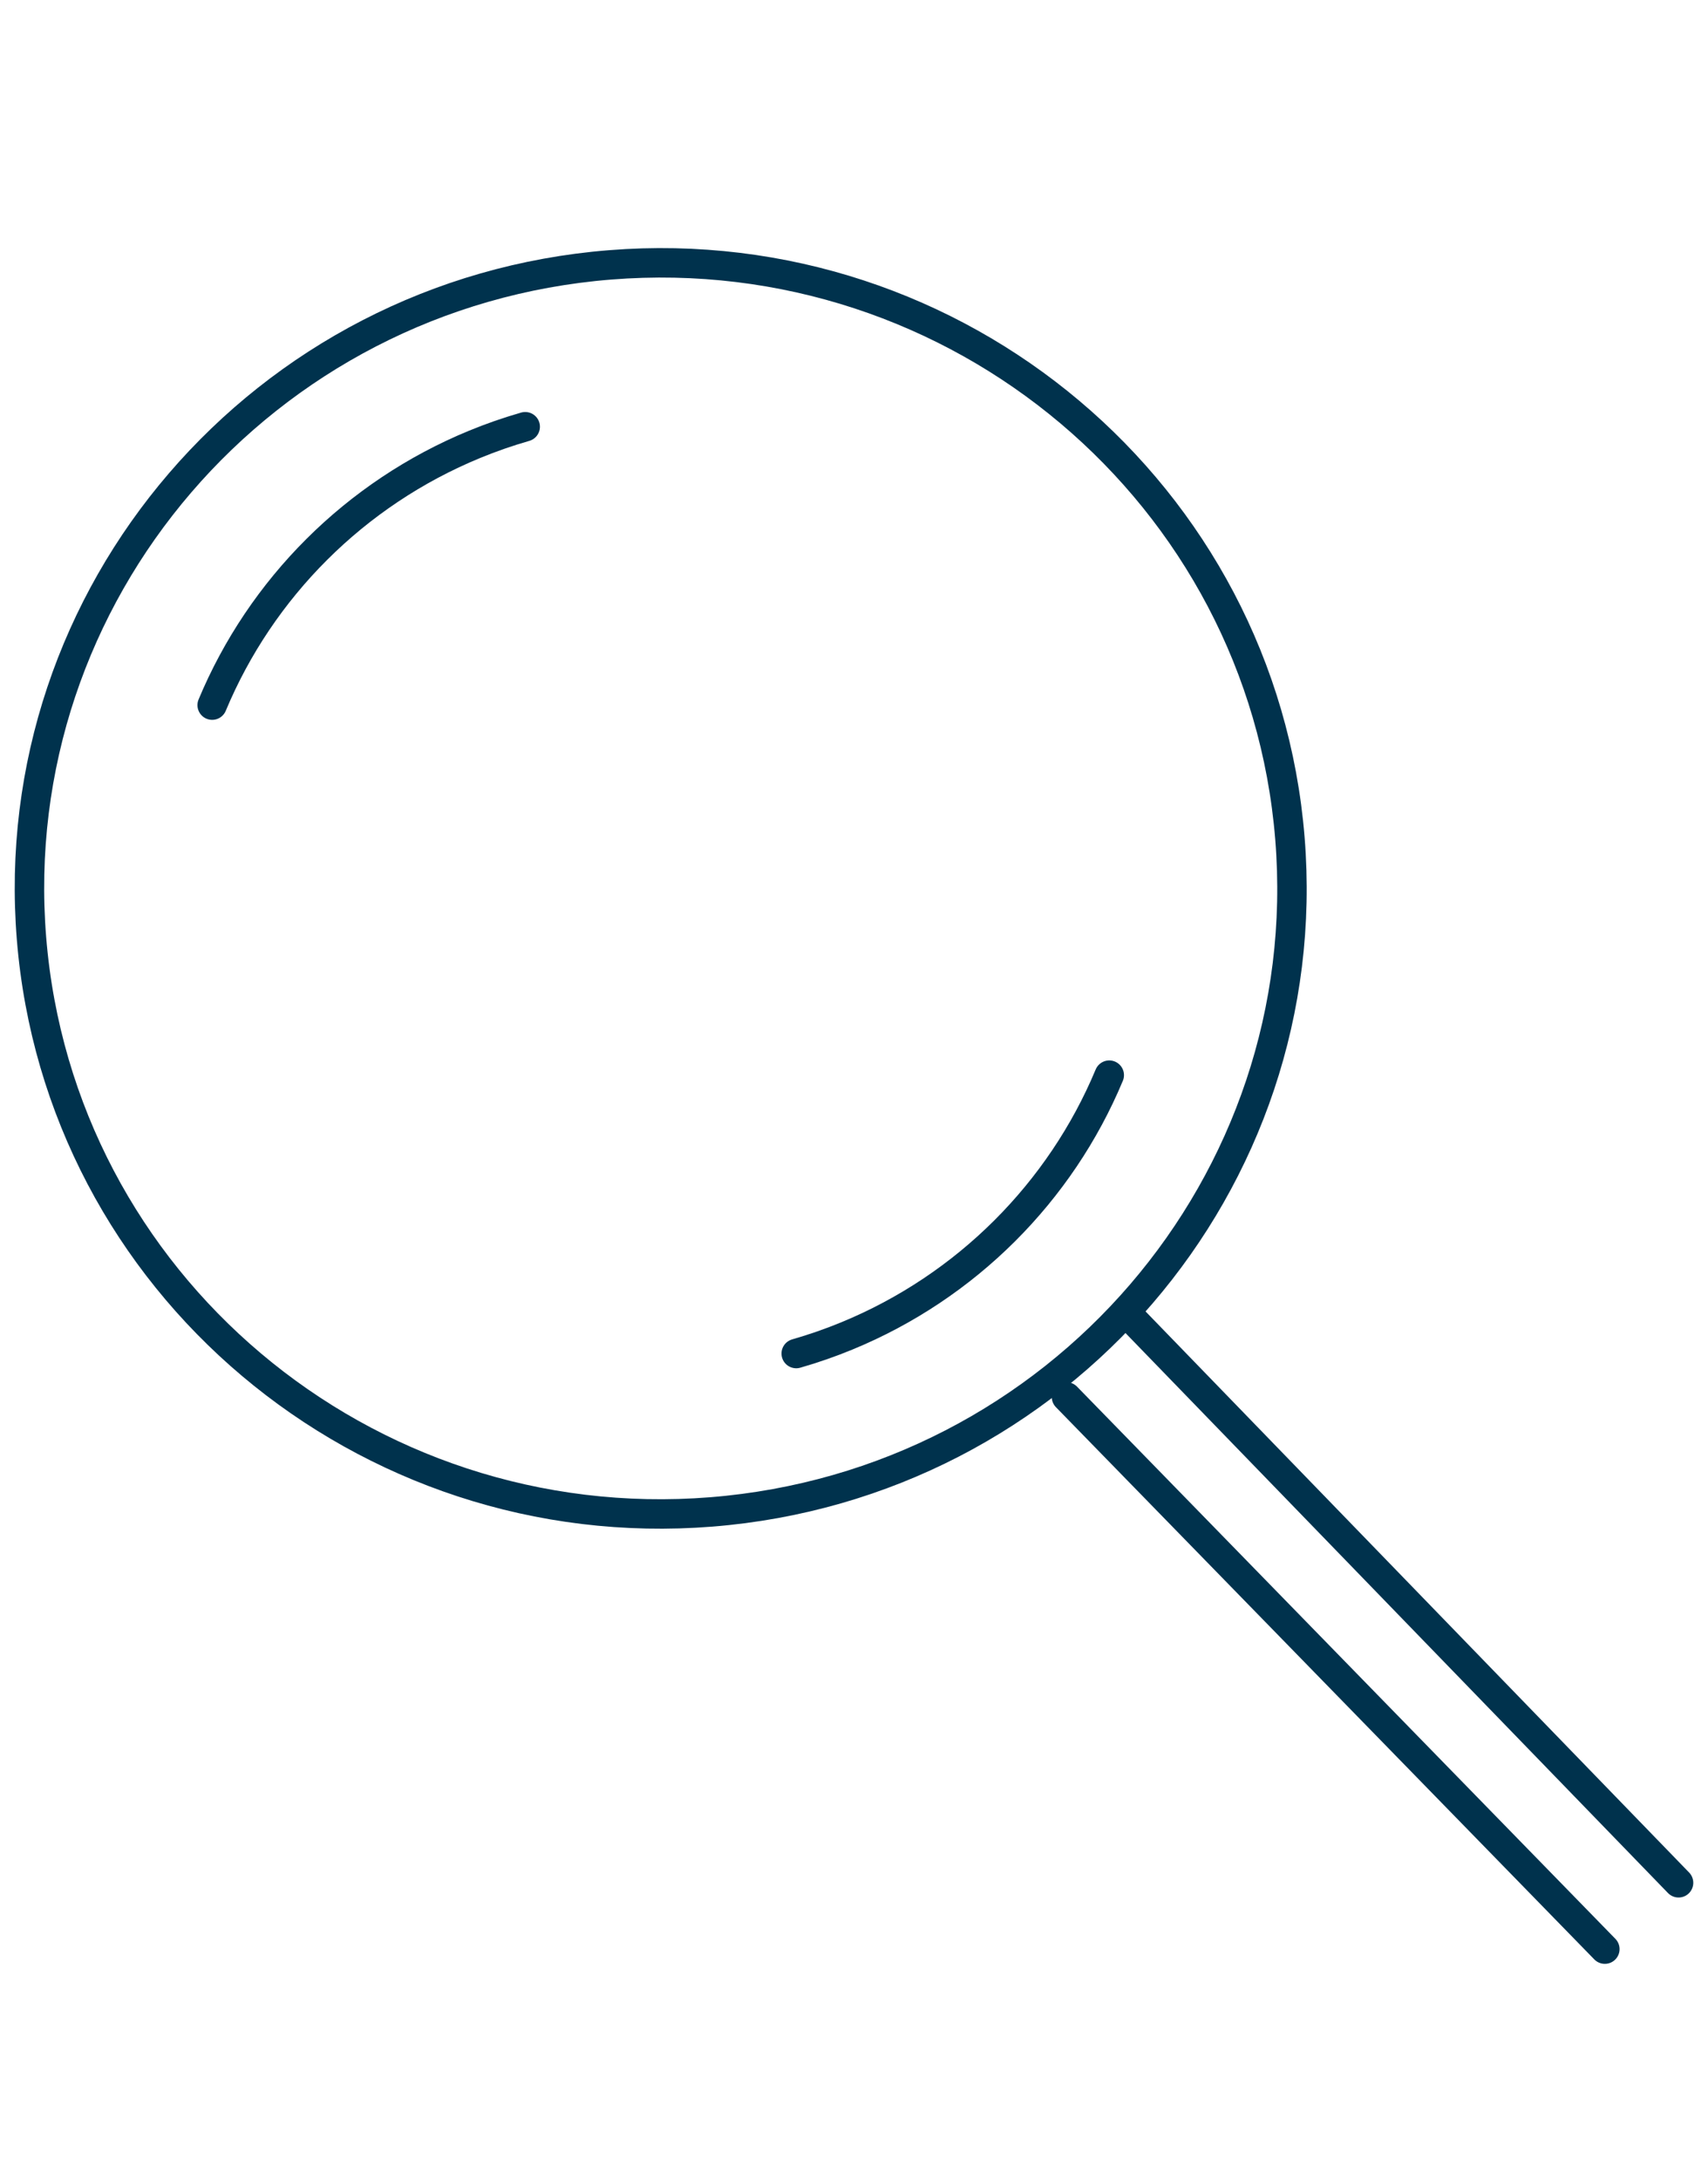
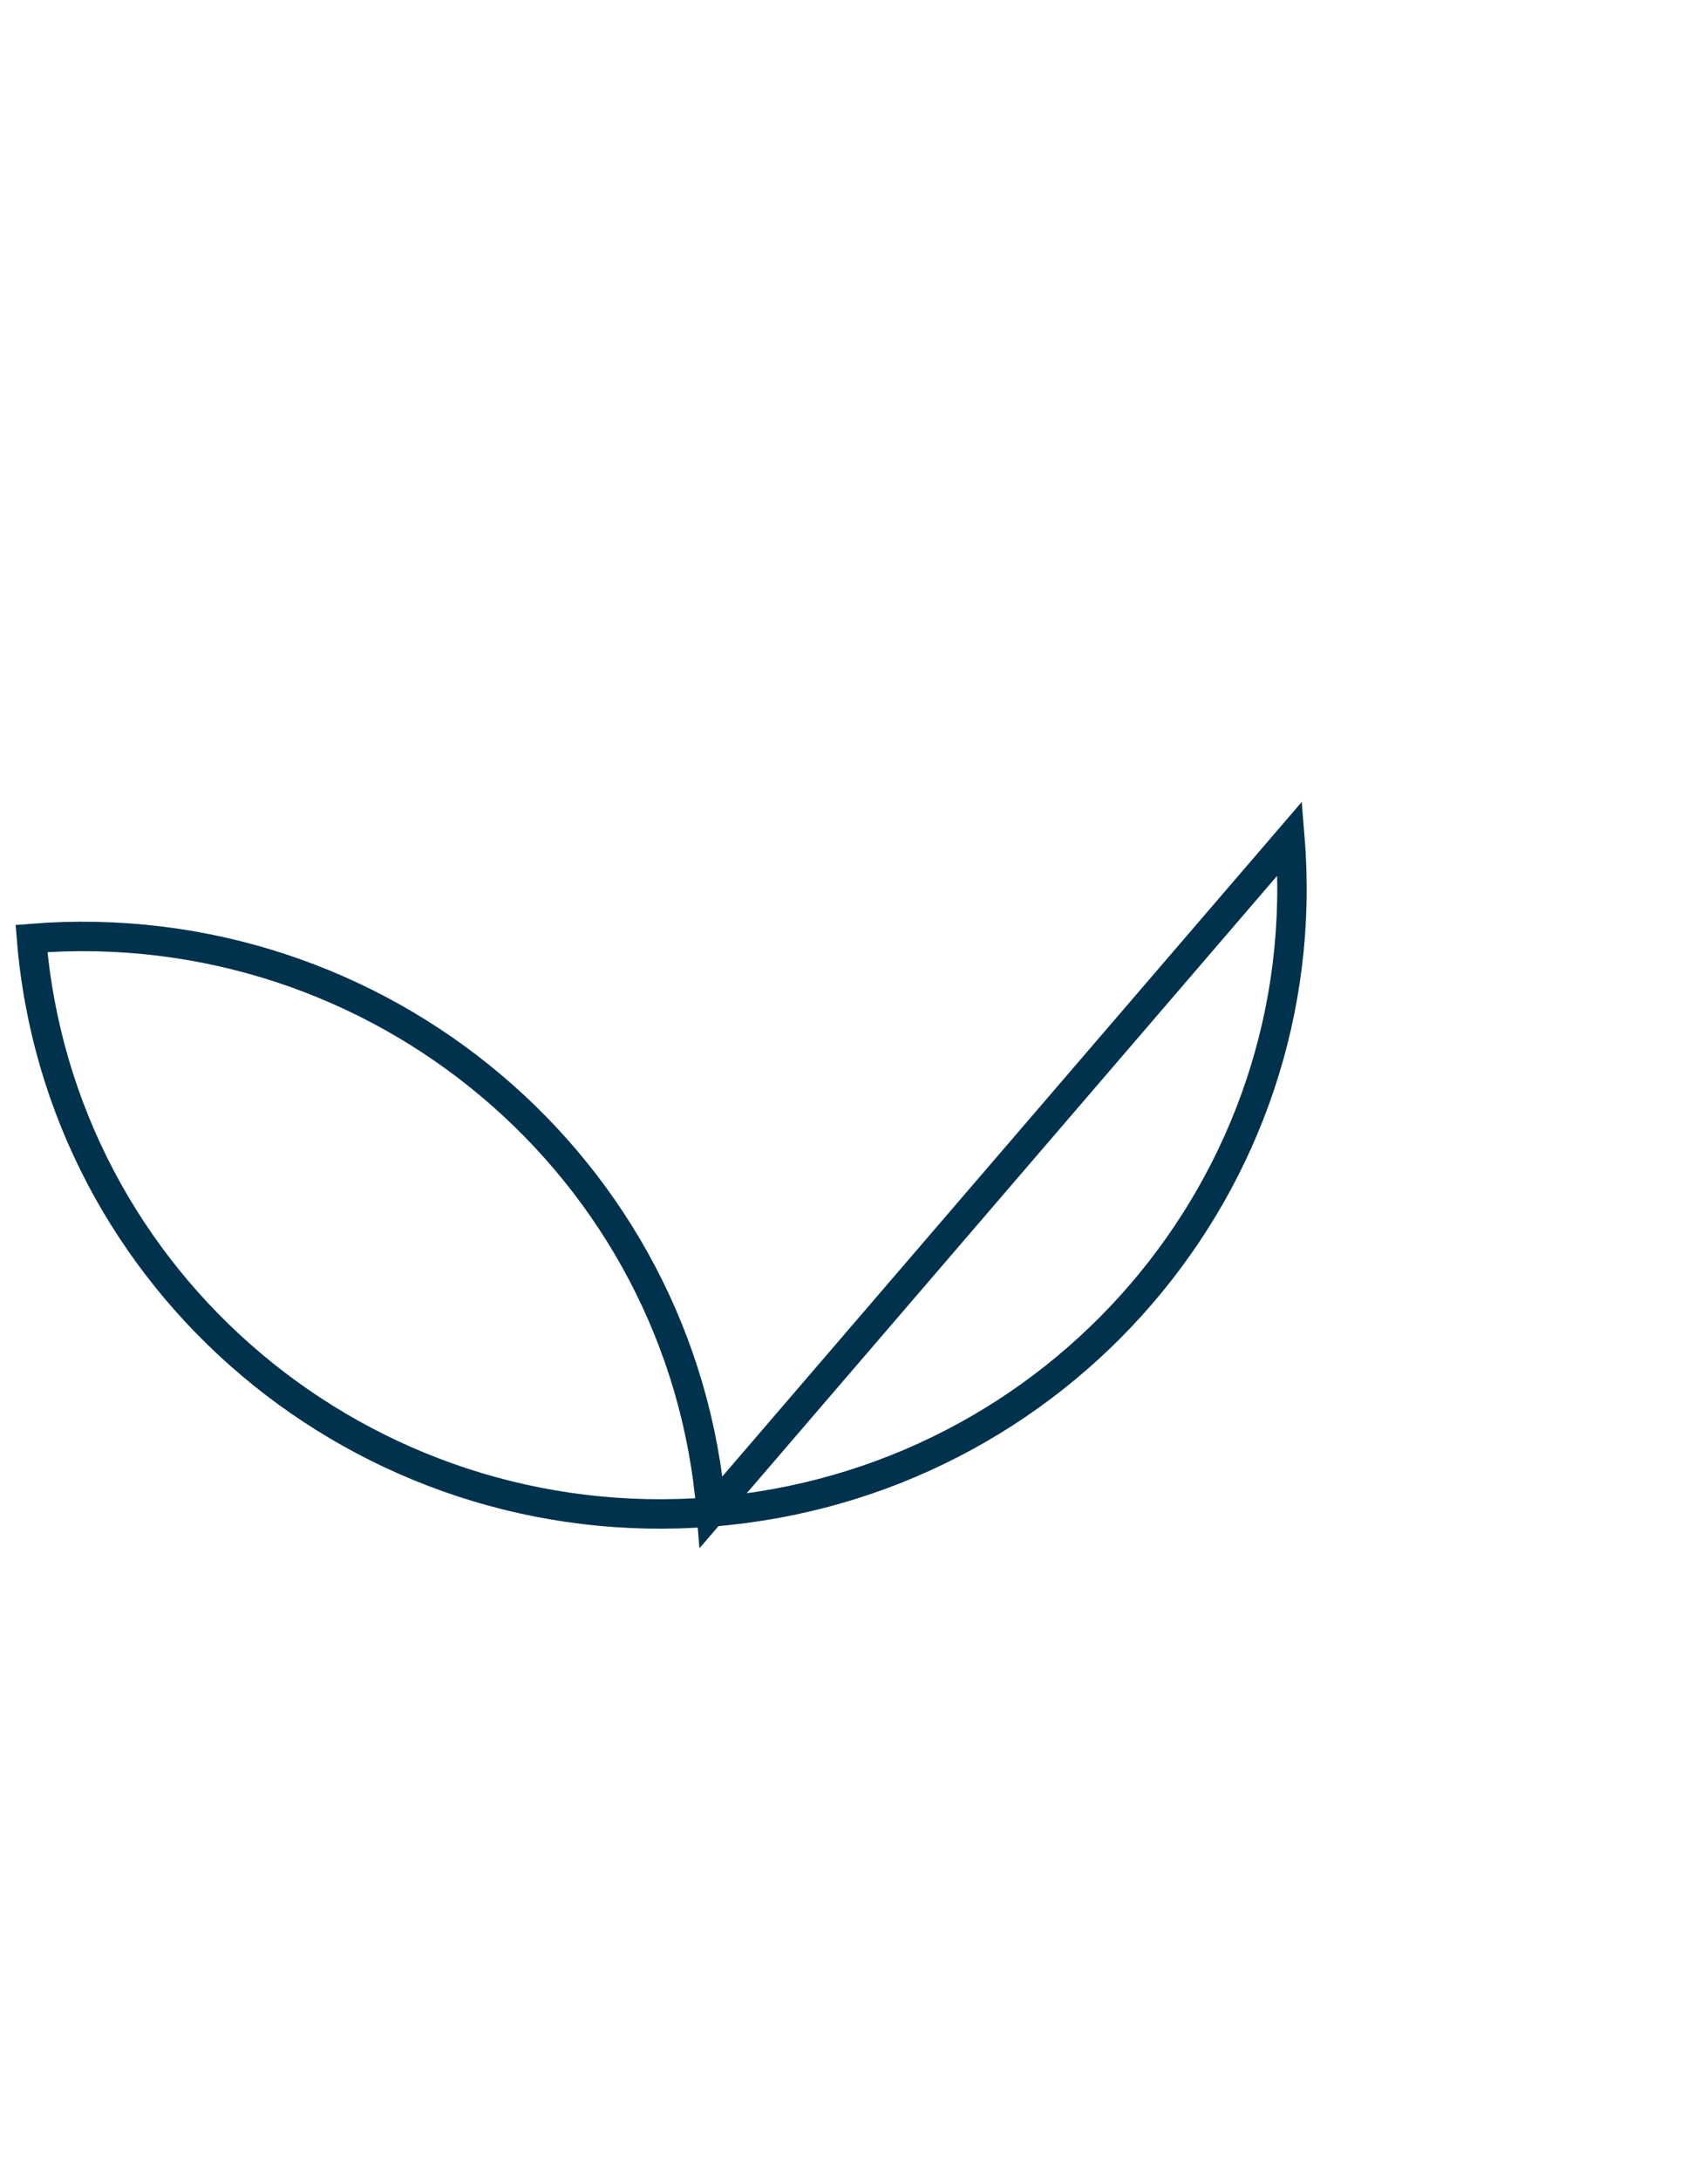
<svg xmlns="http://www.w3.org/2000/svg" width="58" height="74" viewBox="0 0 58 74">
  <g id="uuid-2b8727cb-1b07-480e-b8e0-4267ad60b414">
-     <path d="M43.803,28.46c.947,11.691-7.85,21.929-19.65,22.868-11.801.939-22.136-7.777-23.083-19.468C.123,20.169,8.92,9.931,20.72,8.992c11.8-.939,22.135,7.777,23.083,19.468Z" fill="none" stroke="#00324d" stroke-linecap="round" stroke-miterlimit="10" />
-     <line x1="54.497" y1="66.17" x2="36.215" y2="47.423" fill="none" stroke="#00324d" stroke-linecap="round" stroke-miterlimit="10" />
-     <line x1="57" y1="63.918" x2="38.232" y2="44.55" fill="none" stroke="#00324d" stroke-linecap="round" stroke-miterlimit="10" />
-     <path d="M7.205,23.938c1.655-3.967,4.852-7.183,8.909-8.852.558-.23,1.132-.43,1.721-.599" fill="none" stroke="#00324d" stroke-linecap="round" stroke-miterlimit="10" />
-     <path d="M37.668,36.5c-1.655,3.967-4.852,7.183-8.909,8.852-.558.23-1.132.43-1.721.599" fill="none" stroke="#00324d" stroke-linecap="round" stroke-miterlimit="10" />
+     <path d="M43.803,28.46c.947,11.691-7.85,21.929-19.65,22.868-11.801.939-22.136-7.777-23.083-19.468c11.8-.939,22.135,7.777,23.083,19.468Z" fill="none" stroke="#00324d" stroke-linecap="round" stroke-miterlimit="10" />
  </g>
  <g id="uuid-34a124e0-a13a-4019-8ac3-e911d84a604c">
    <rect width="58" height="74" fill="none" stroke-width="0" />
  </g>
</svg>